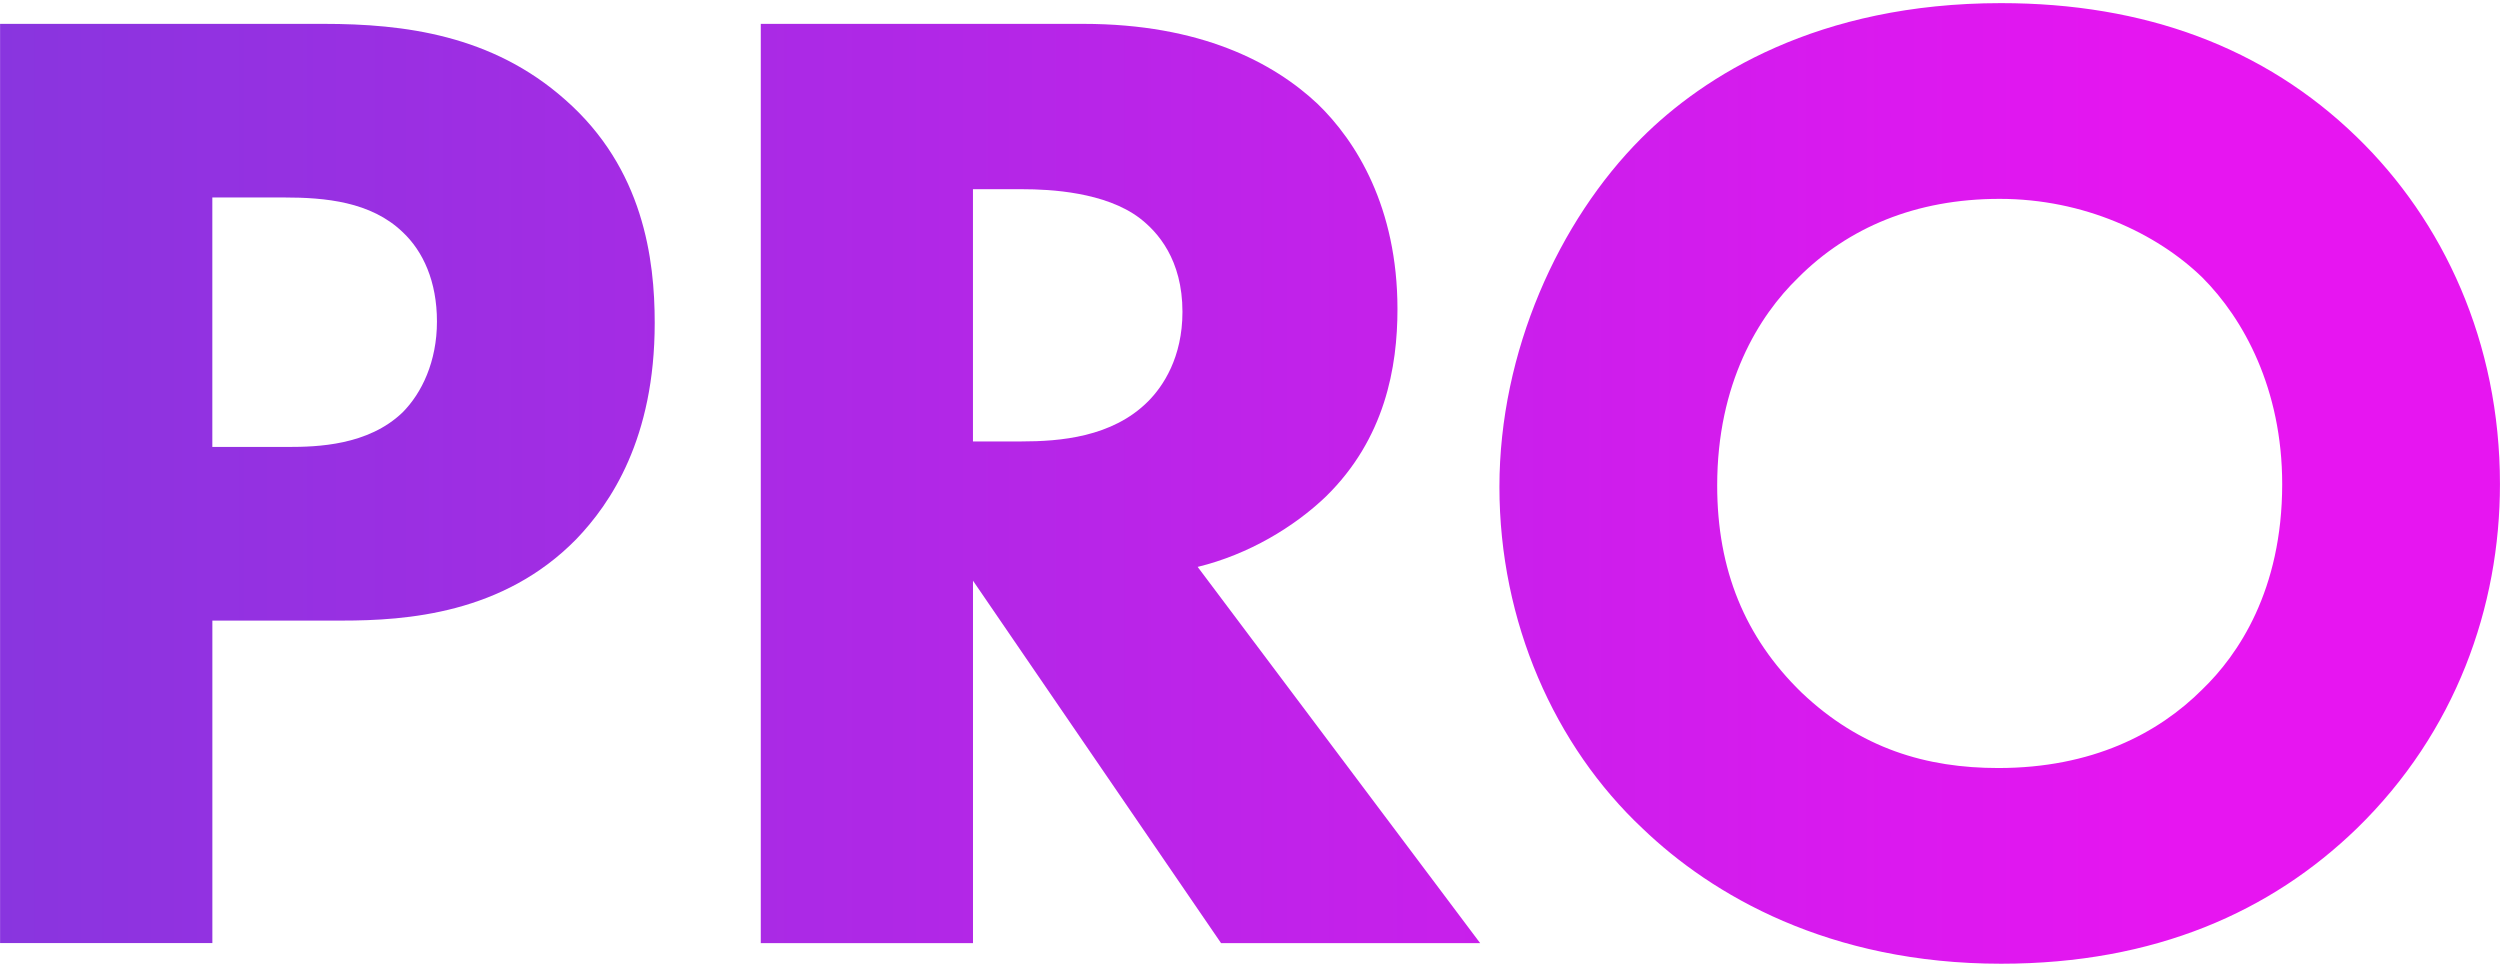
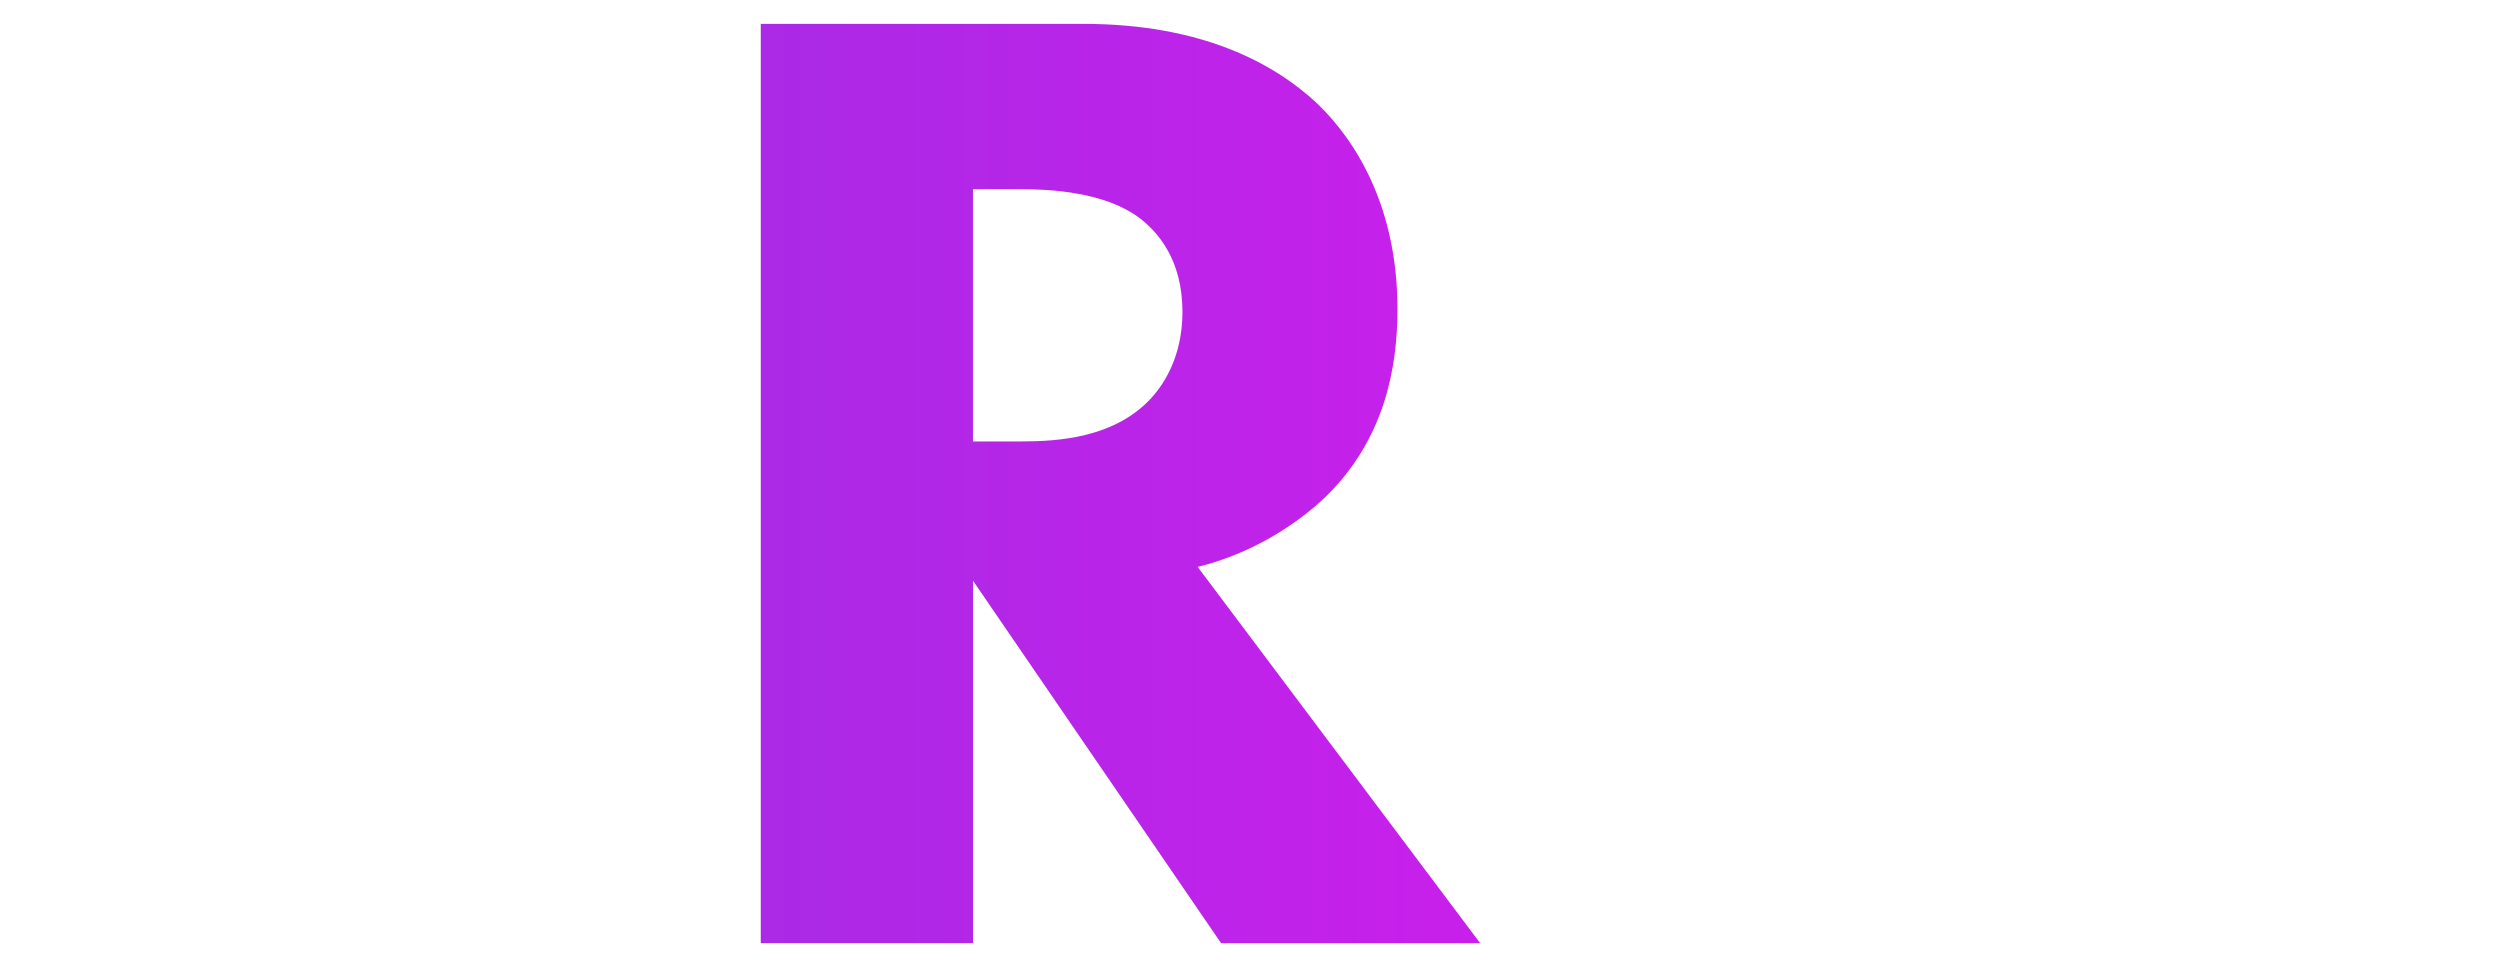
<svg xmlns="http://www.w3.org/2000/svg" width="663" height="256" viewBox="0 0 663 256" fill="none">
-   <path d="M85.909 6.33C107.11 6.33 130.5 9.25 149.87 26.43C170.7 44.7 173.63 68.83 173.63 85.64C173.63 116.34 161.93 133.52 152.8 143.02C133.43 162.76 107.85 164.58 90.669 164.58H56.319V250.1H0.02V6.33H85.909ZM56.309 118.53H76.409C84.079 118.53 97.609 118.16 106.74 109.39C111.86 104.27 115.88 95.87 115.88 85.27C115.88 74.67 112.23 66.63 106.74 61.51C98.329 53.47 86.269 52.37 75.309 52.37H56.309V118.52V118.53Z" fill="url(#paint0_linear_4740_43903)" />
  <path d="M287.278 6.33C318.348 6.33 337.718 16.56 349.408 27.53C359.638 37.4 370.608 54.94 370.608 81.99C370.608 97.34 367.318 116.34 351.608 131.7C343.198 139.74 331.138 147.05 317.618 150.34L392.538 250.12H323.828L258.038 154V250.12H201.758V6.33H287.278ZM258.038 117.07H270.828C281.058 117.07 294.948 115.97 304.448 106.47C308.468 102.45 313.588 94.77 313.588 82.71C313.588 68.82 307.008 61.51 302.258 57.86C293.118 50.92 278.498 50.18 271.188 50.18H258.028V117.06L258.038 117.07Z" fill="url(#paint1_linear_4740_43903)" />
-   <path d="M624.978 36.29C648.008 58.58 662.988 90.75 662.988 128.39C662.988 160.92 651.288 194.18 624.978 219.76C602.318 241.69 571.618 255.58 530.688 255.58C484.998 255.58 453.938 237.31 435.658 219.76C412.268 197.83 397.648 164.94 397.648 129.12C397.648 93.3 413.368 58.58 435.288 36.65C451.738 20.2 482.068 0.83 530.678 0.83C568.688 0.83 600.488 12.53 624.968 36.28L624.978 36.29ZM476.958 73.57C466.358 83.8 455.398 101.71 455.398 128.76C455.398 151.05 462.708 168.96 477.688 183.58C493.408 198.56 510.948 203.68 529.948 203.68C554.798 203.68 572.348 194.54 584.038 182.85C593.538 173.71 605.238 156.54 605.238 128.39C605.238 103.17 595.008 84.53 584.038 73.57C571.978 61.87 552.608 52.74 530.308 52.74C508.008 52.74 490.108 60.41 476.948 73.57H476.958Z" fill="url(#paint2_linear_4740_43903)" />
  <defs>
    <linearGradient id="paint0_linear_4740_43903" x1="0.02" y1="128.21" x2="578.24" y2="128.21" gradientUnits="userSpaceOnUse">
      <stop stop-color="#8935DF" />
      <stop offset="1" stop-color="#E715F1" />
    </linearGradient>
    <linearGradient id="paint1_linear_4740_43903" x1="0.018" y1="128.21" x2="578.238" y2="128.21" gradientUnits="userSpaceOnUse">
      <stop stop-color="#8935DF" />
      <stop offset="1" stop-color="#E715F1" />
    </linearGradient>
    <linearGradient id="paint2_linear_4740_43903" x1="0.018" y1="128.21" x2="578.238" y2="128.21" gradientUnits="userSpaceOnUse">
      <stop stop-color="#8935DF" />
      <stop offset="1" stop-color="#E715F1" />
    </linearGradient>
  </defs>
</svg>